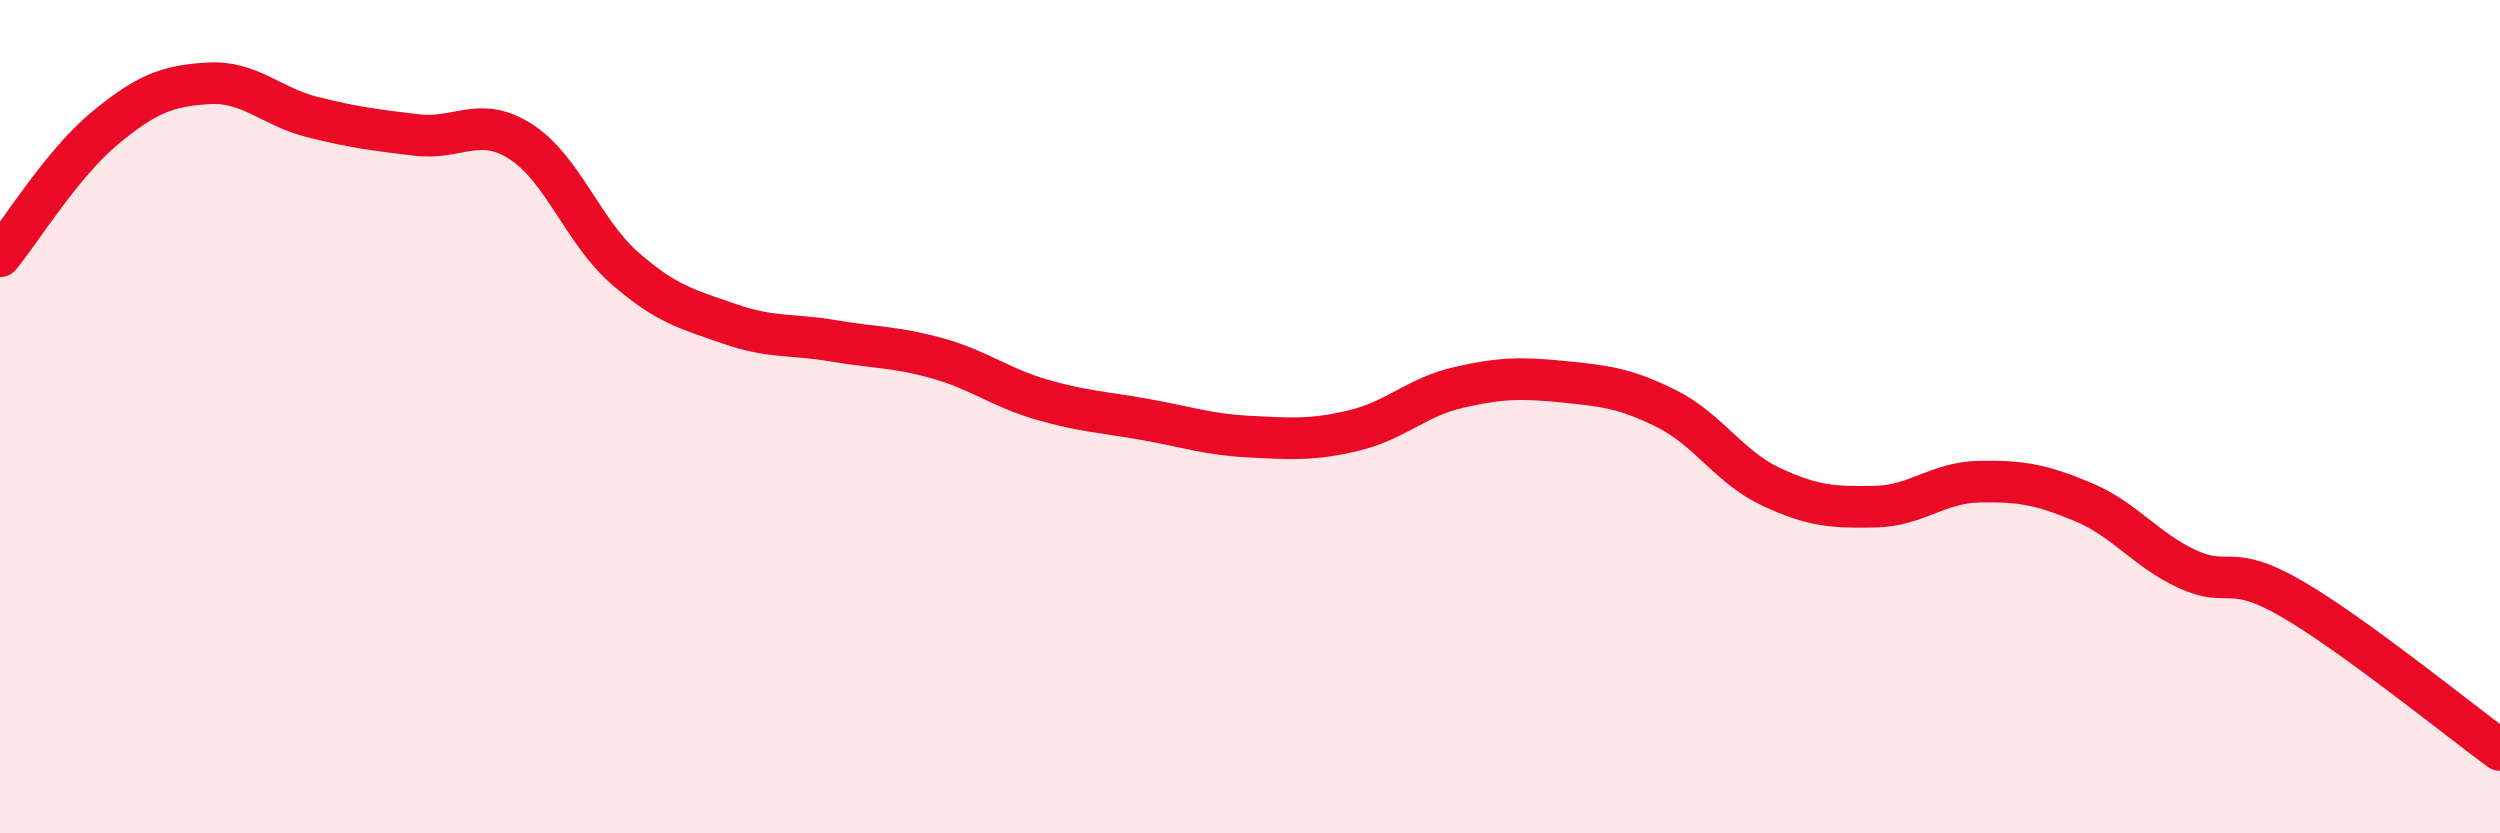
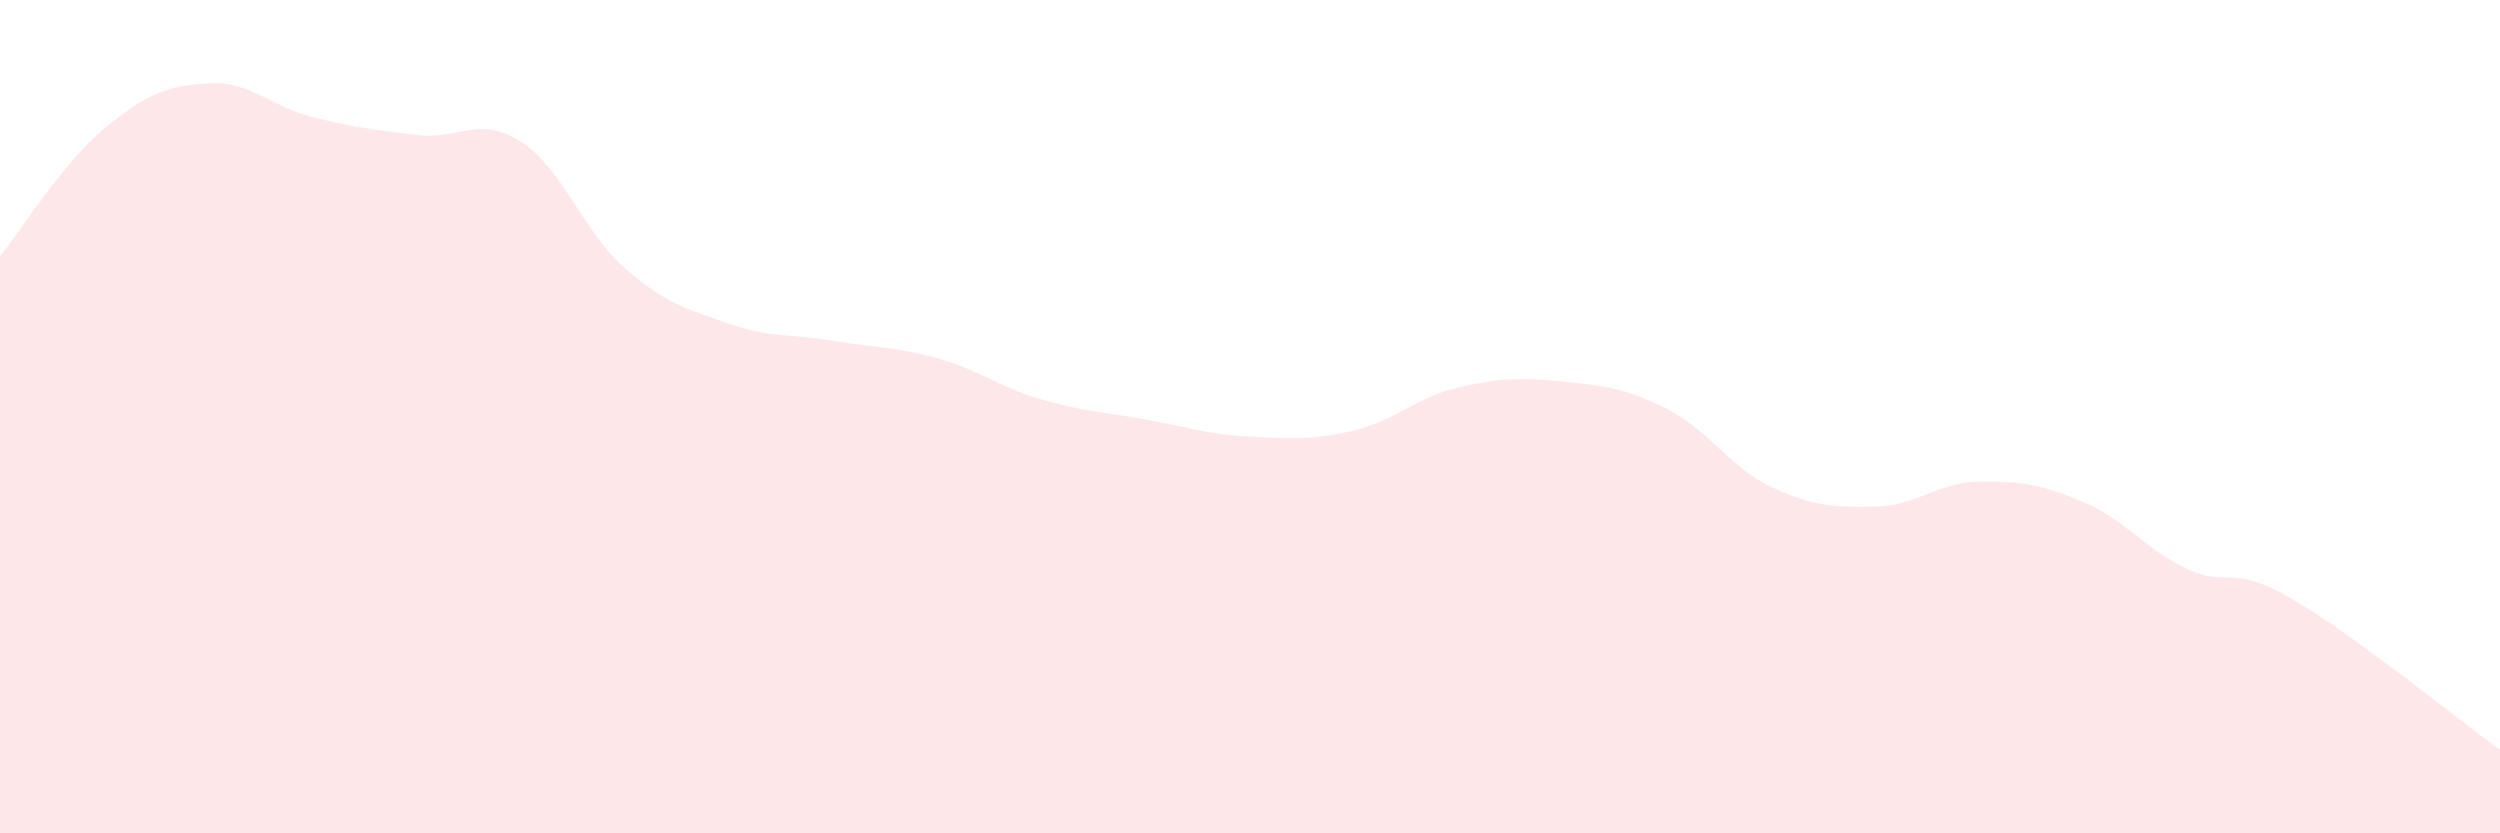
<svg xmlns="http://www.w3.org/2000/svg" width="60" height="20" viewBox="0 0 60 20">
  <path d="M 0,6.15 C 0.5,5.54 1.5,3.92 2.5,3.09 C 3.5,2.26 4,2.06 5,2 C 6,1.94 6.5,2.56 7.5,2.81 C 8.5,3.06 9,3.12 10,3.24 C 11,3.36 11.5,2.76 12.5,3.4 C 13.5,4.04 14,5.57 15,6.44 C 16,7.31 16.5,7.42 17.5,7.77 C 18.5,8.12 19,8.01 20,8.18 C 21,8.35 21.5,8.32 22.5,8.6 C 23.5,8.88 24,9.3 25,9.59 C 26,9.88 26.5,9.89 27.5,10.07 C 28.5,10.25 29,10.43 30,10.48 C 31,10.53 31.5,10.57 32.5,10.33 C 33.5,10.09 34,9.53 35,9.3 C 36,9.07 36.5,9.06 37.5,9.16 C 38.5,9.26 39,9.31 40,9.81 C 41,10.31 41.5,11.21 42.5,11.68 C 43.5,12.15 44,12.18 45,12.16 C 46,12.14 46.5,11.58 47.5,11.56 C 48.5,11.54 49,11.63 50,12.05 C 51,12.47 51.5,13.2 52.5,13.66 C 53.5,14.12 53.5,13.5 55,14.37 C 56.5,15.24 59,17.27 60,18L60 20L0 20Z" fill="#EB0A25" opacity="0.1" stroke-linecap="round" stroke-linejoin="round" />
-   <path d="M 0,6.15 C 0.5,5.54 1.5,3.92 2.5,3.09 C 3.5,2.26 4,2.06 5,2 C 6,1.94 6.5,2.56 7.5,2.81 C 8.5,3.06 9,3.12 10,3.24 C 11,3.36 11.5,2.76 12.5,3.4 C 13.5,4.04 14,5.57 15,6.44 C 16,7.31 16.5,7.42 17.5,7.77 C 18.5,8.12 19,8.01 20,8.18 C 21,8.35 21.5,8.32 22.5,8.6 C 23.5,8.88 24,9.3 25,9.59 C 26,9.88 26.5,9.89 27.5,10.07 C 28.5,10.25 29,10.43 30,10.48 C 31,10.53 31.5,10.57 32.5,10.33 C 33.5,10.09 34,9.53 35,9.3 C 36,9.07 36.5,9.06 37.5,9.16 C 38.5,9.26 39,9.31 40,9.81 C 41,10.31 41.5,11.21 42.5,11.68 C 43.5,12.15 44,12.18 45,12.16 C 46,12.14 46.5,11.58 47.5,11.56 C 48.5,11.54 49,11.63 50,12.05 C 51,12.47 51.5,13.2 52.5,13.66 C 53.5,14.12 53.5,13.5 55,14.37 C 56.5,15.24 59,17.27 60,18" stroke="#EB0A25" stroke-width="1" fill="none" stroke-linecap="round" stroke-linejoin="round" />
</svg>